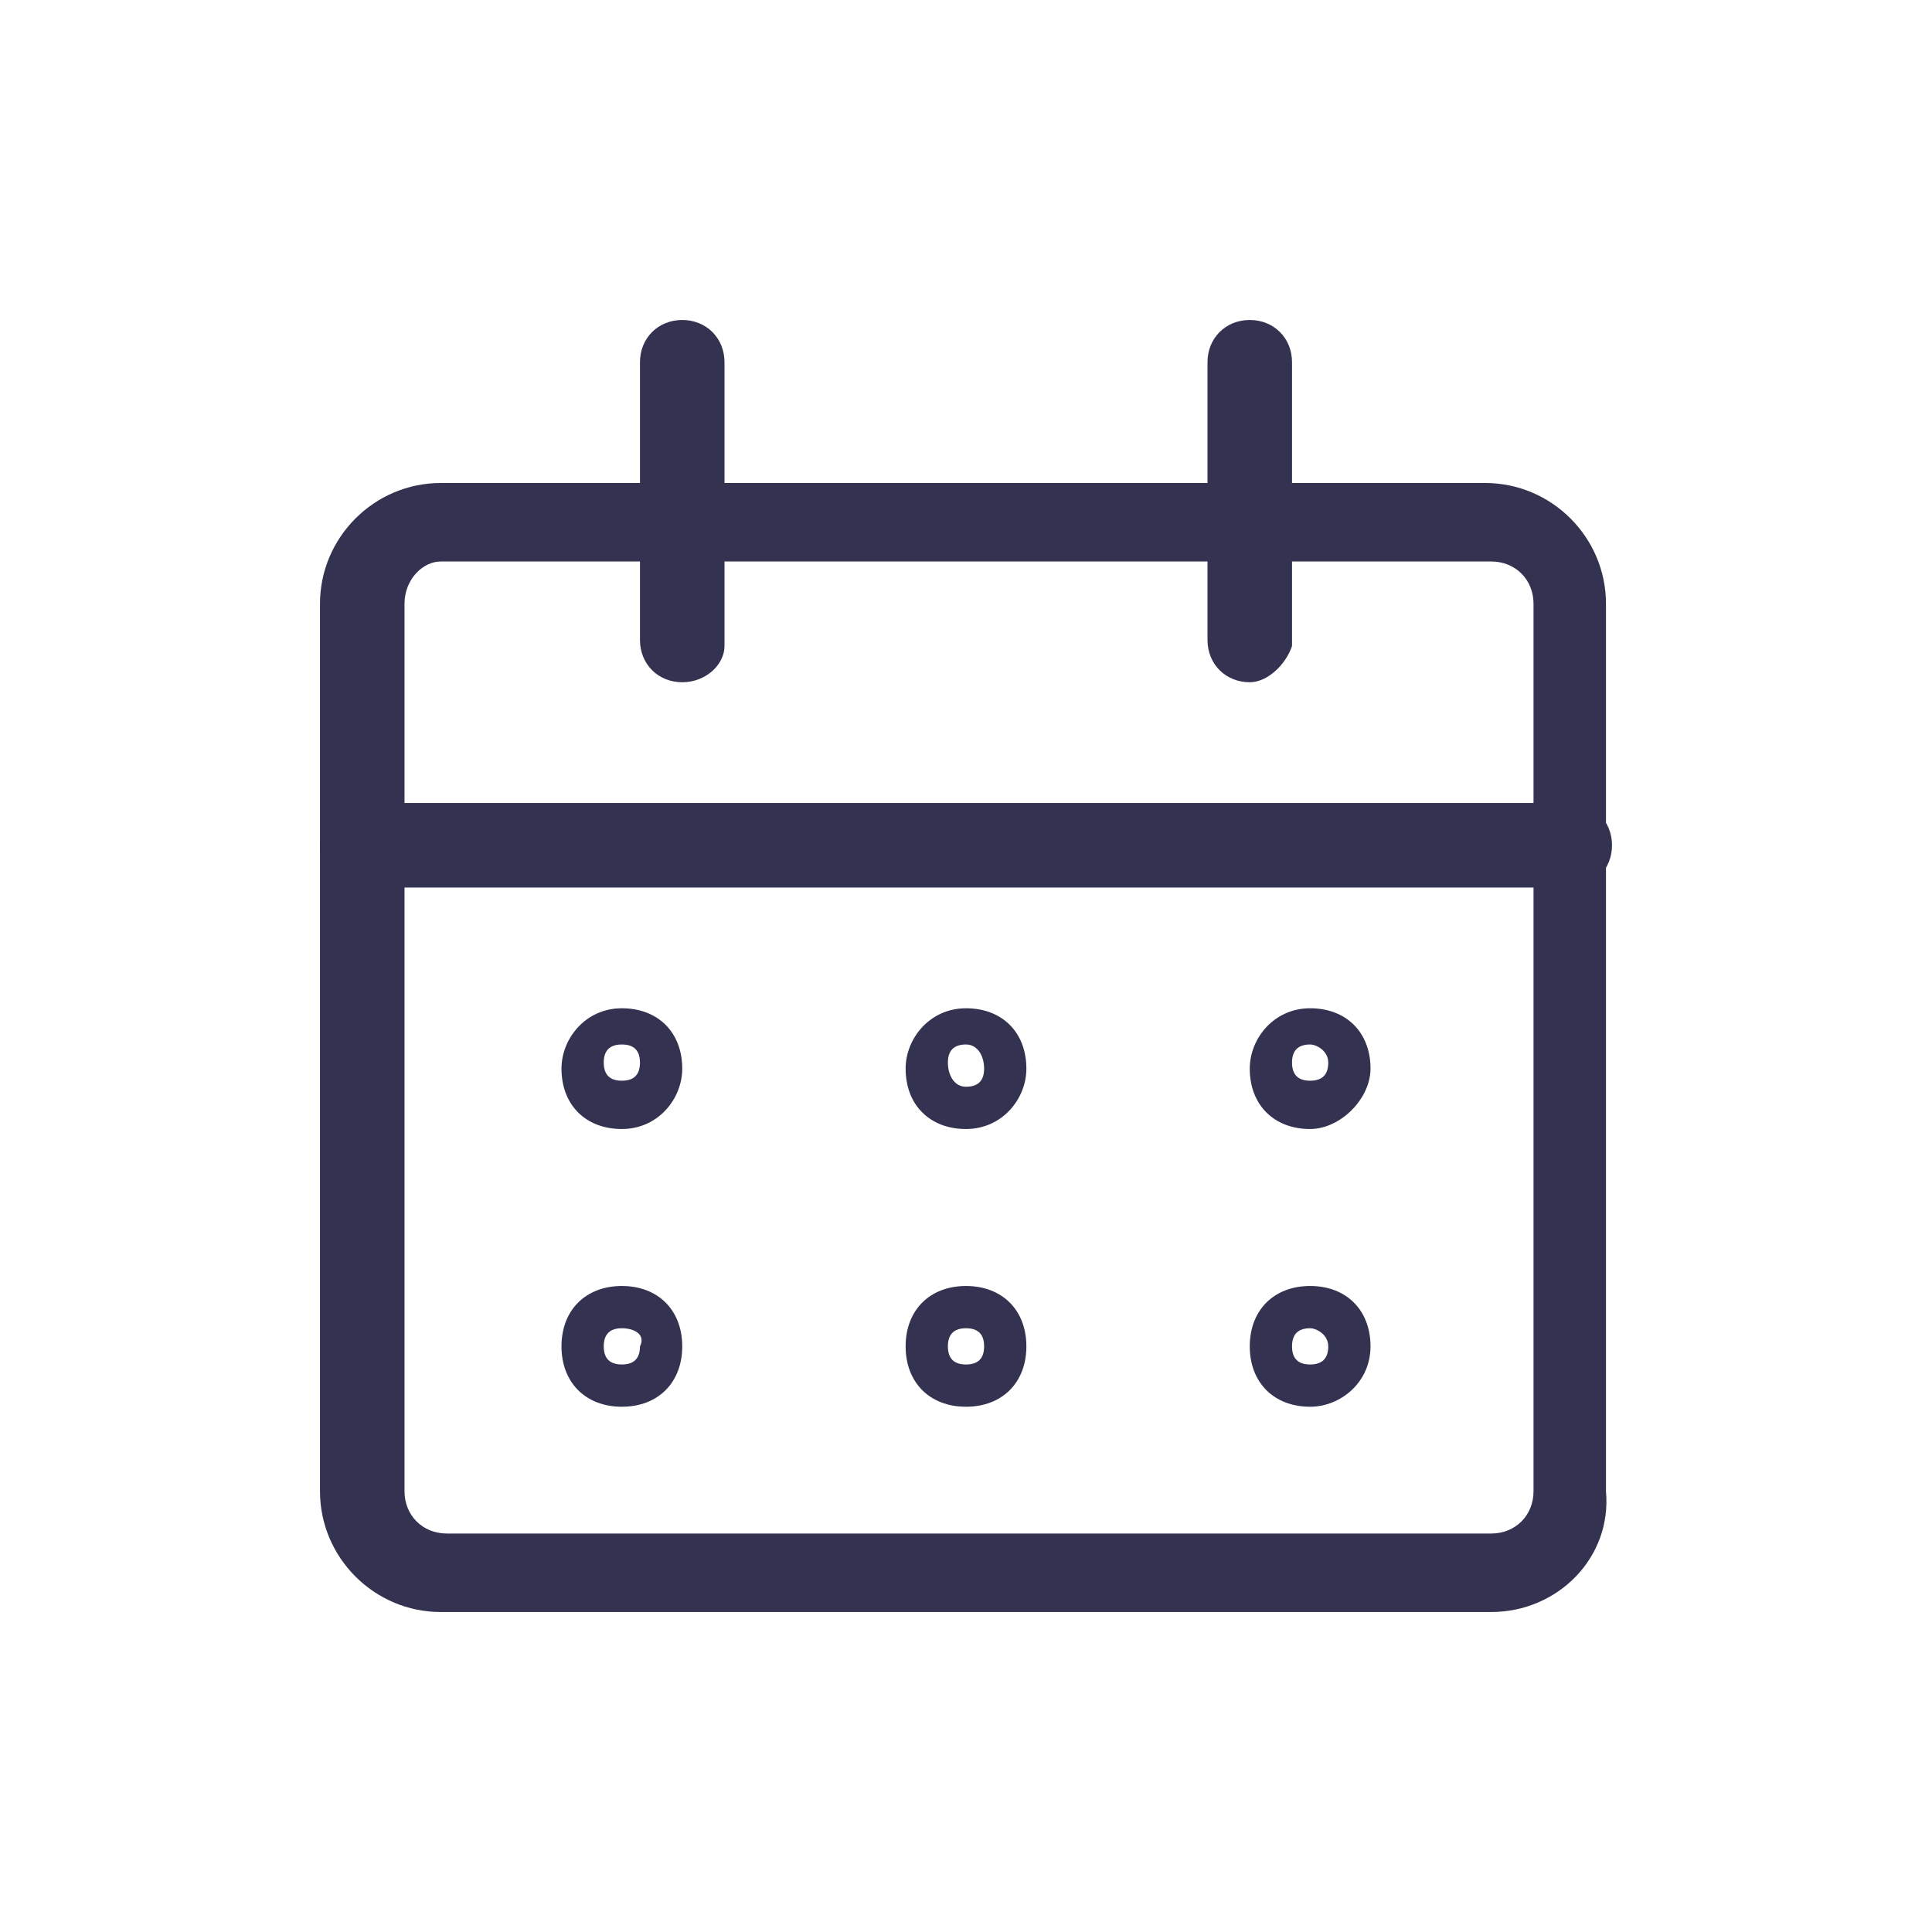
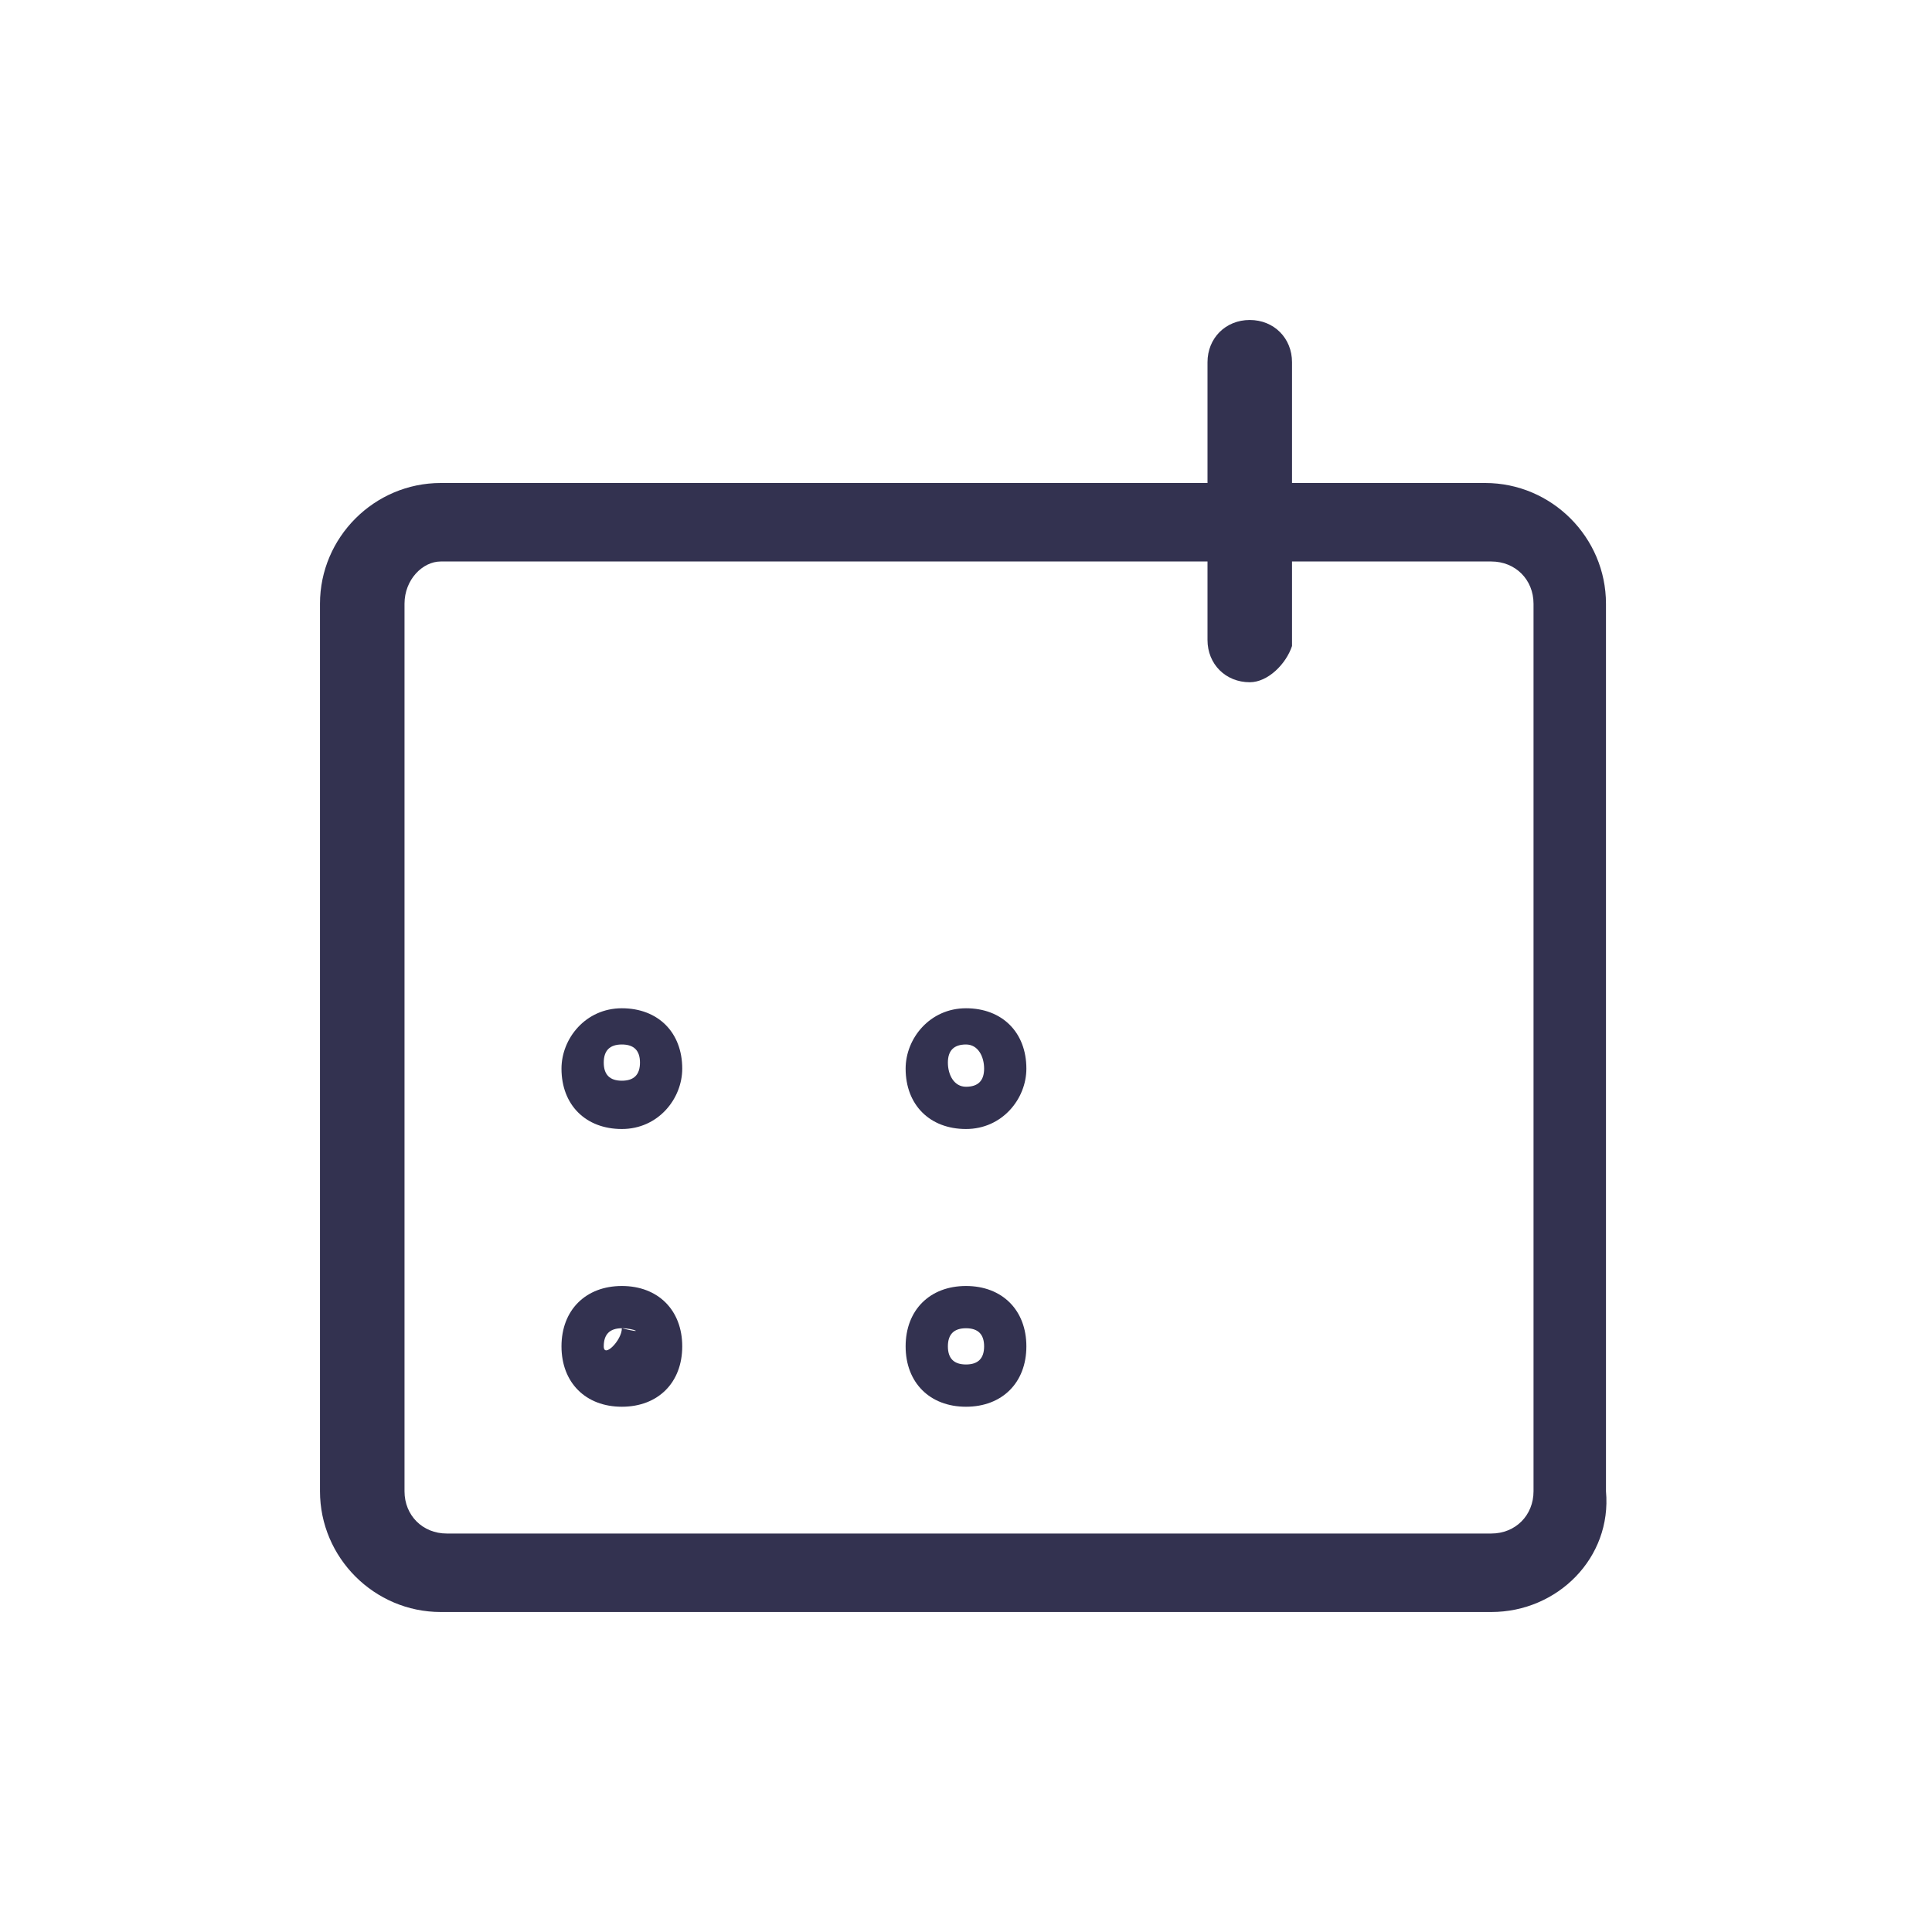
<svg xmlns="http://www.w3.org/2000/svg" version="1.1" id="Layer_1" x="0px" y="0px" viewBox="0 0 32 32" style="enable-background:new 0 0 32 32;" xml:space="preserve">
  <style type="text/css">
	.st0{fill:#333250;}
</style>
  <g id="Interface-Essential__x2F__Date_x2F_Calendar__x2F__calendar-3">
    <g id="Group_266">
      <g id="calendar-3">
        <g id="Rectangle-path_79">
          <path class="st0" d="M24.7,26.7H7.3c-1.1,0-2-0.9-2-2V10c0-1.1,0.9-2,2-2h17.3c1.1,0,2,0.9,2,2v14.7      C26.7,25.8,25.8,26.7,24.7,26.7z M7.3,9.3C7,9.3,6.7,9.6,6.7,10v14.7c0,0.4,0.3,0.7,0.7,0.7h17.3c0.4,0,0.7-0.3,0.7-0.7V10      c0-0.4-0.3-0.7-0.7-0.7H7.3z" />
        </g>
        <g id="Shape_1209">
-           <path class="st0" d="M26,14.7H6c-0.4,0-0.7-0.3-0.7-0.7s0.3-0.7,0.7-0.7h20c0.4,0,0.7,0.3,0.7,0.7S26.4,14.7,26,14.7z" />
-         </g>
+           </g>
        <g id="Shape_1210">
-           <path class="st0" d="M11.3,11.3c-0.4,0-0.7-0.3-0.7-0.7V6c0-0.4,0.3-0.7,0.7-0.7S12,5.6,12,6v4.7C12,11,11.7,11.3,11.3,11.3z" />
-         </g>
+           </g>
        <g id="Shape_1211">
          <path class="st0" d="M20.7,11.3c-0.4,0-0.7-0.3-0.7-0.7V6c0-0.4,0.3-0.7,0.7-0.7s0.7,0.3,0.7,0.7v4.7C21.3,11,21,11.3,20.7,11.3      z" />
        </g>
        <g id="Shape_1212">
          <path class="st0" d="M10.3,18.7c-0.6,0-1-0.4-1-1c0-0.5,0.4-1,1-1c0.6,0,1,0.4,1,1C11.3,18.2,10.9,18.7,10.3,18.7z M10.3,17.3      c-0.2,0-0.3,0.1-0.3,0.3s0.1,0.3,0.3,0.3s0.3-0.1,0.3-0.3S10.5,17.3,10.3,17.3z" />
        </g>
        <g id="Shape_1213">
-           <path class="st0" d="M10.3,23.3c-0.6,0-1-0.4-1-1c0-0.6,0.4-1,1-1c0.6,0,1,0.4,1,1C11.3,22.9,10.9,23.3,10.3,23.3z M10.3,22      c-0.2,0-0.3,0.1-0.3,0.3c0,0.2,0.1,0.3,0.3,0.3s0.3-0.1,0.3-0.3C10.7,22.1,10.5,22,10.3,22z" />
+           <path class="st0" d="M10.3,23.3c-0.6,0-1-0.4-1-1c0-0.6,0.4-1,1-1c0.6,0,1,0.4,1,1C11.3,22.9,10.9,23.3,10.3,23.3z M10.3,22      c-0.2,0-0.3,0.1-0.3,0.3s0.3-0.1,0.3-0.3C10.7,22.1,10.5,22,10.3,22z" />
        </g>
        <g id="Shape_1214">
          <path class="st0" d="M16,18.7c-0.6,0-1-0.4-1-1c0-0.5,0.4-1,1-1s1,0.4,1,1C17,18.2,16.6,18.7,16,18.7z M16,17.3      c-0.2,0-0.3,0.1-0.3,0.3S15.8,18,16,18c0.2,0,0.3-0.1,0.3-0.3S16.2,17.3,16,17.3z" />
        </g>
        <g id="Shape_1215">
          <path class="st0" d="M16,23.3c-0.6,0-1-0.4-1-1c0-0.6,0.4-1,1-1s1,0.4,1,1S16.6,23.3,16,23.3z M16,22c-0.2,0-0.3,0.1-0.3,0.3      c0,0.2,0.1,0.3,0.3,0.3c0.2,0,0.3-0.1,0.3-0.3C16.3,22.1,16.2,22,16,22z" />
        </g>
        <g id="Shape_1216">
-           <path class="st0" d="M21.7,18.7c-0.6,0-1-0.4-1-1c0-0.5,0.4-1,1-1s1,0.4,1,1C22.7,18.2,22.2,18.7,21.7,18.7z M21.7,17.3      c-0.2,0-0.3,0.1-0.3,0.3s0.1,0.3,0.3,0.3c0.2,0,0.3-0.1,0.3-0.3S21.8,17.3,21.7,17.3z" />
-         </g>
+           </g>
        <g id="Shape_1217">
-           <path class="st0" d="M21.7,23.3c-0.6,0-1-0.4-1-1c0-0.6,0.4-1,1-1s1,0.4,1,1S22.2,23.3,21.7,23.3z M21.7,22      c-0.2,0-0.3,0.1-0.3,0.3c0,0.2,0.1,0.3,0.3,0.3c0.2,0,0.3-0.1,0.3-0.3C22,22.1,21.8,22,21.7,22z" />
-         </g>
+           </g>
      </g>
    </g>
  </g>
</svg>